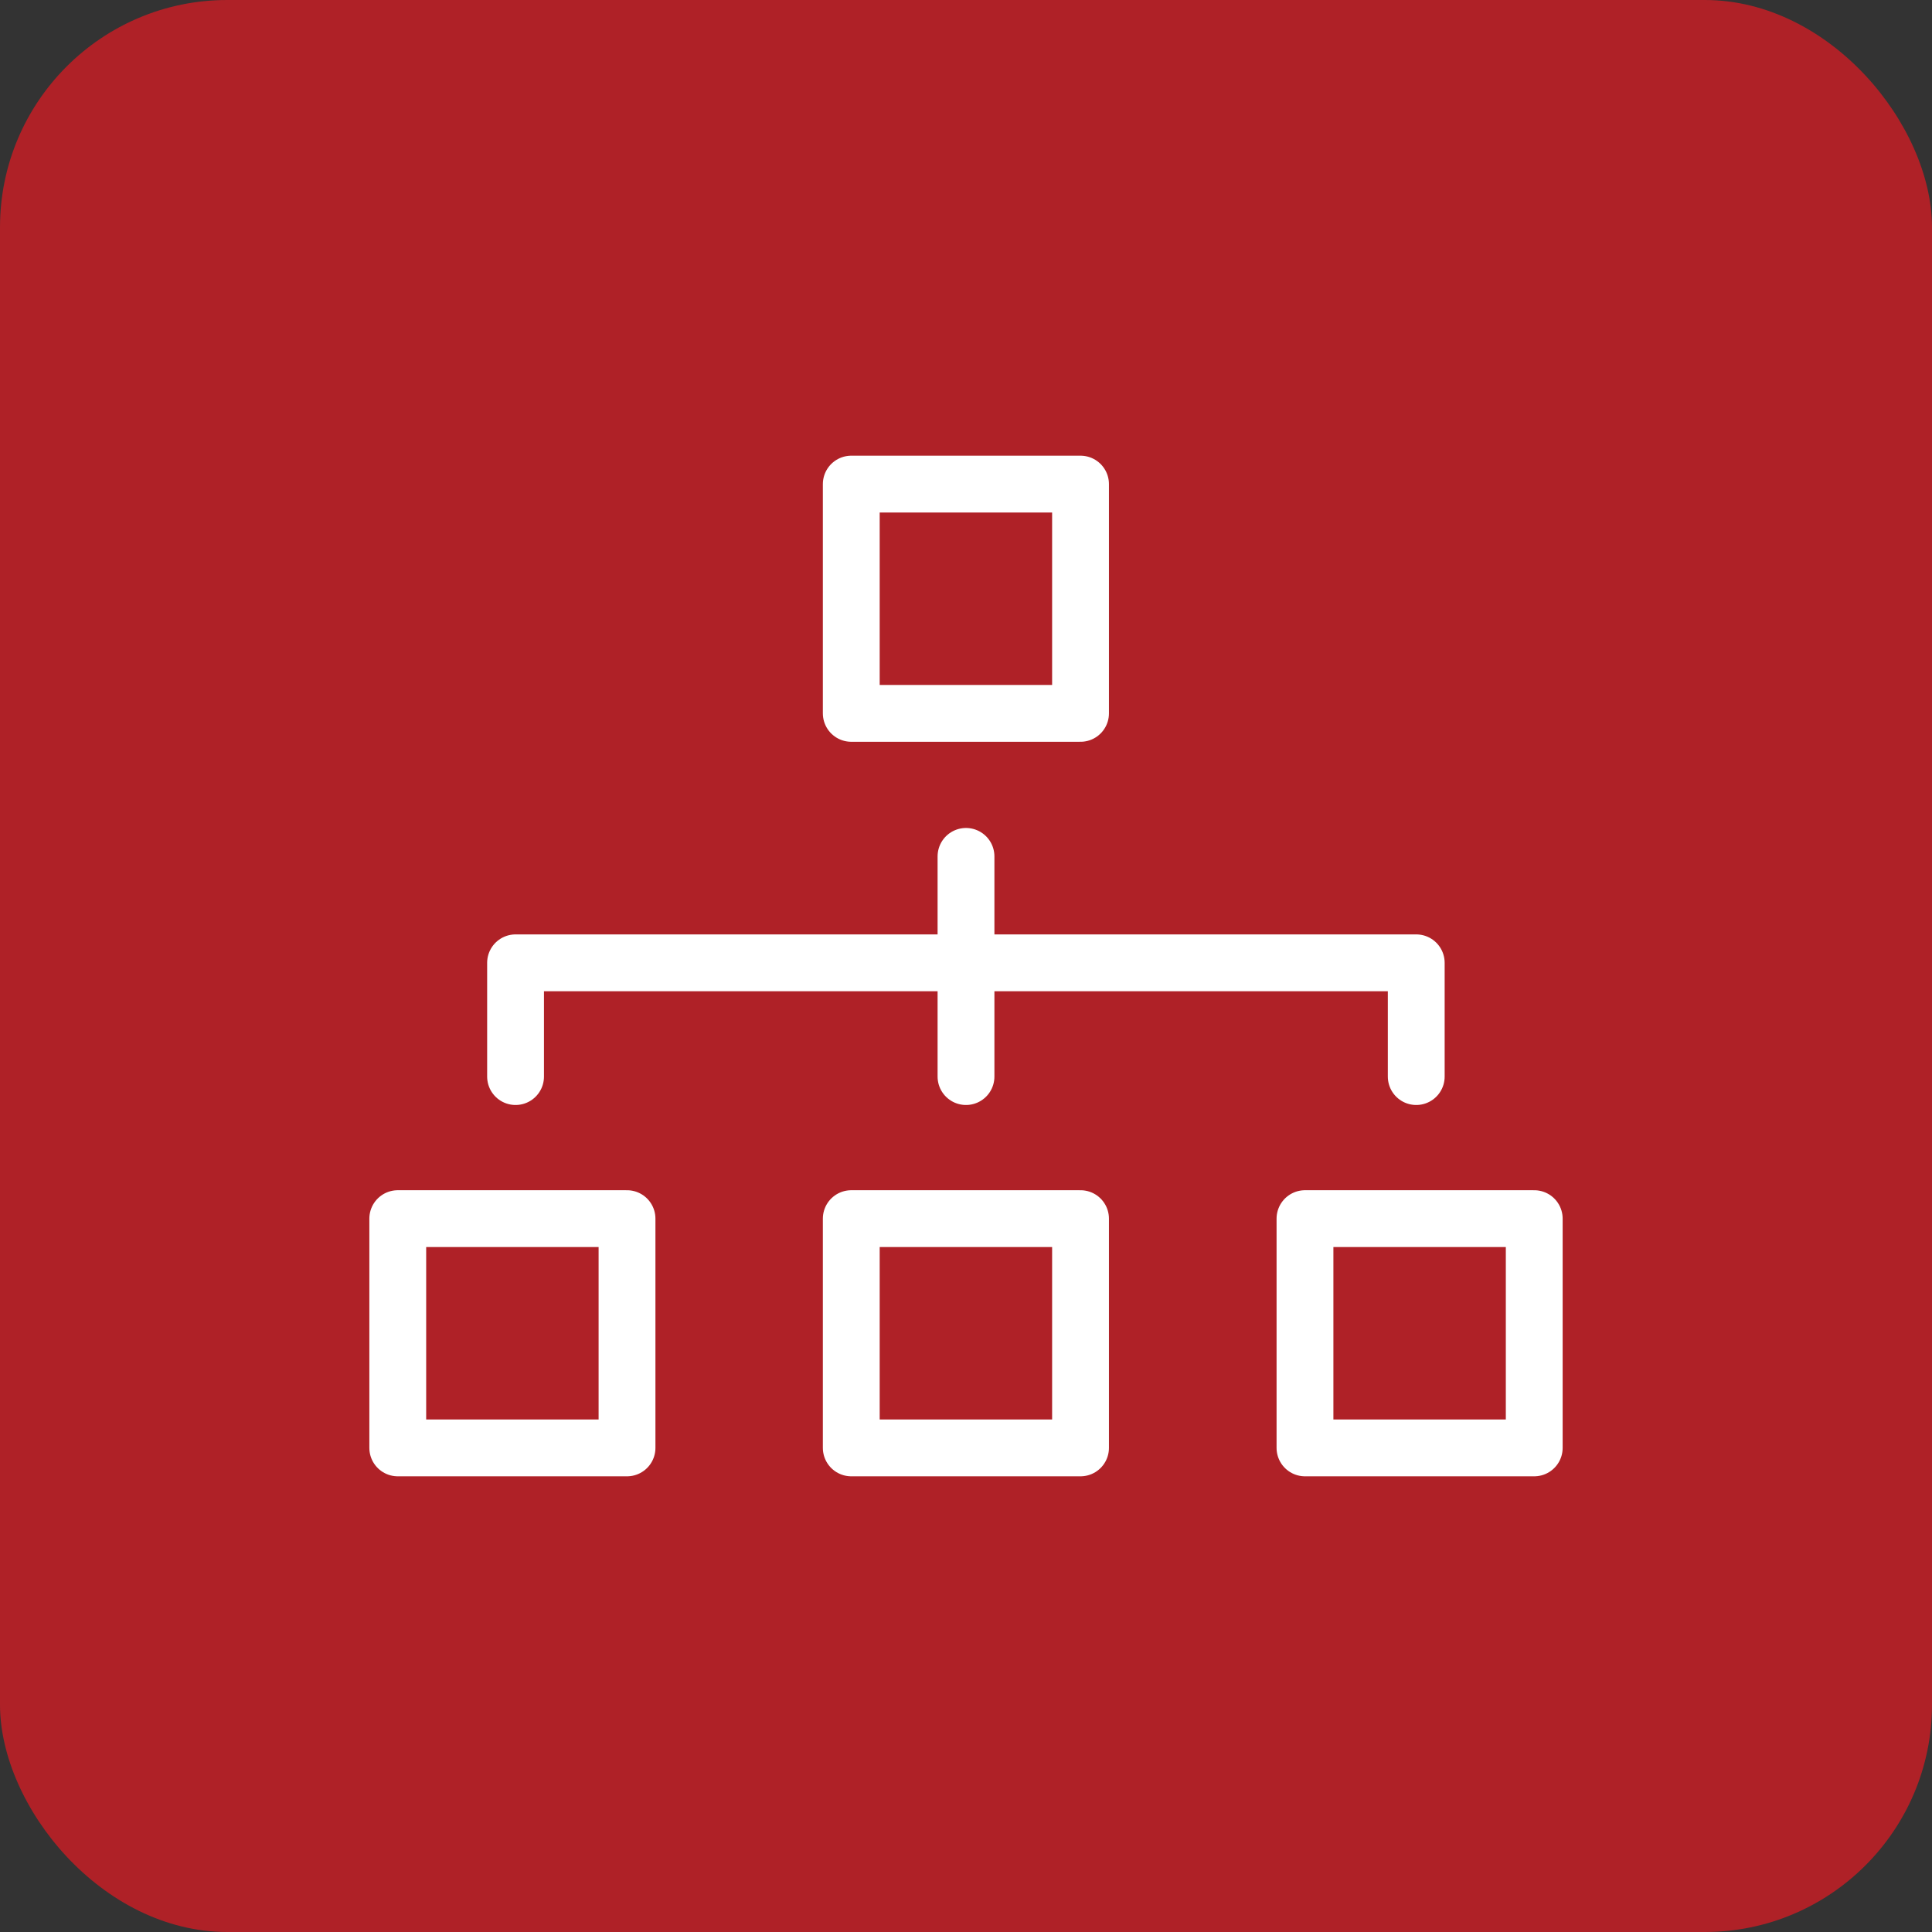
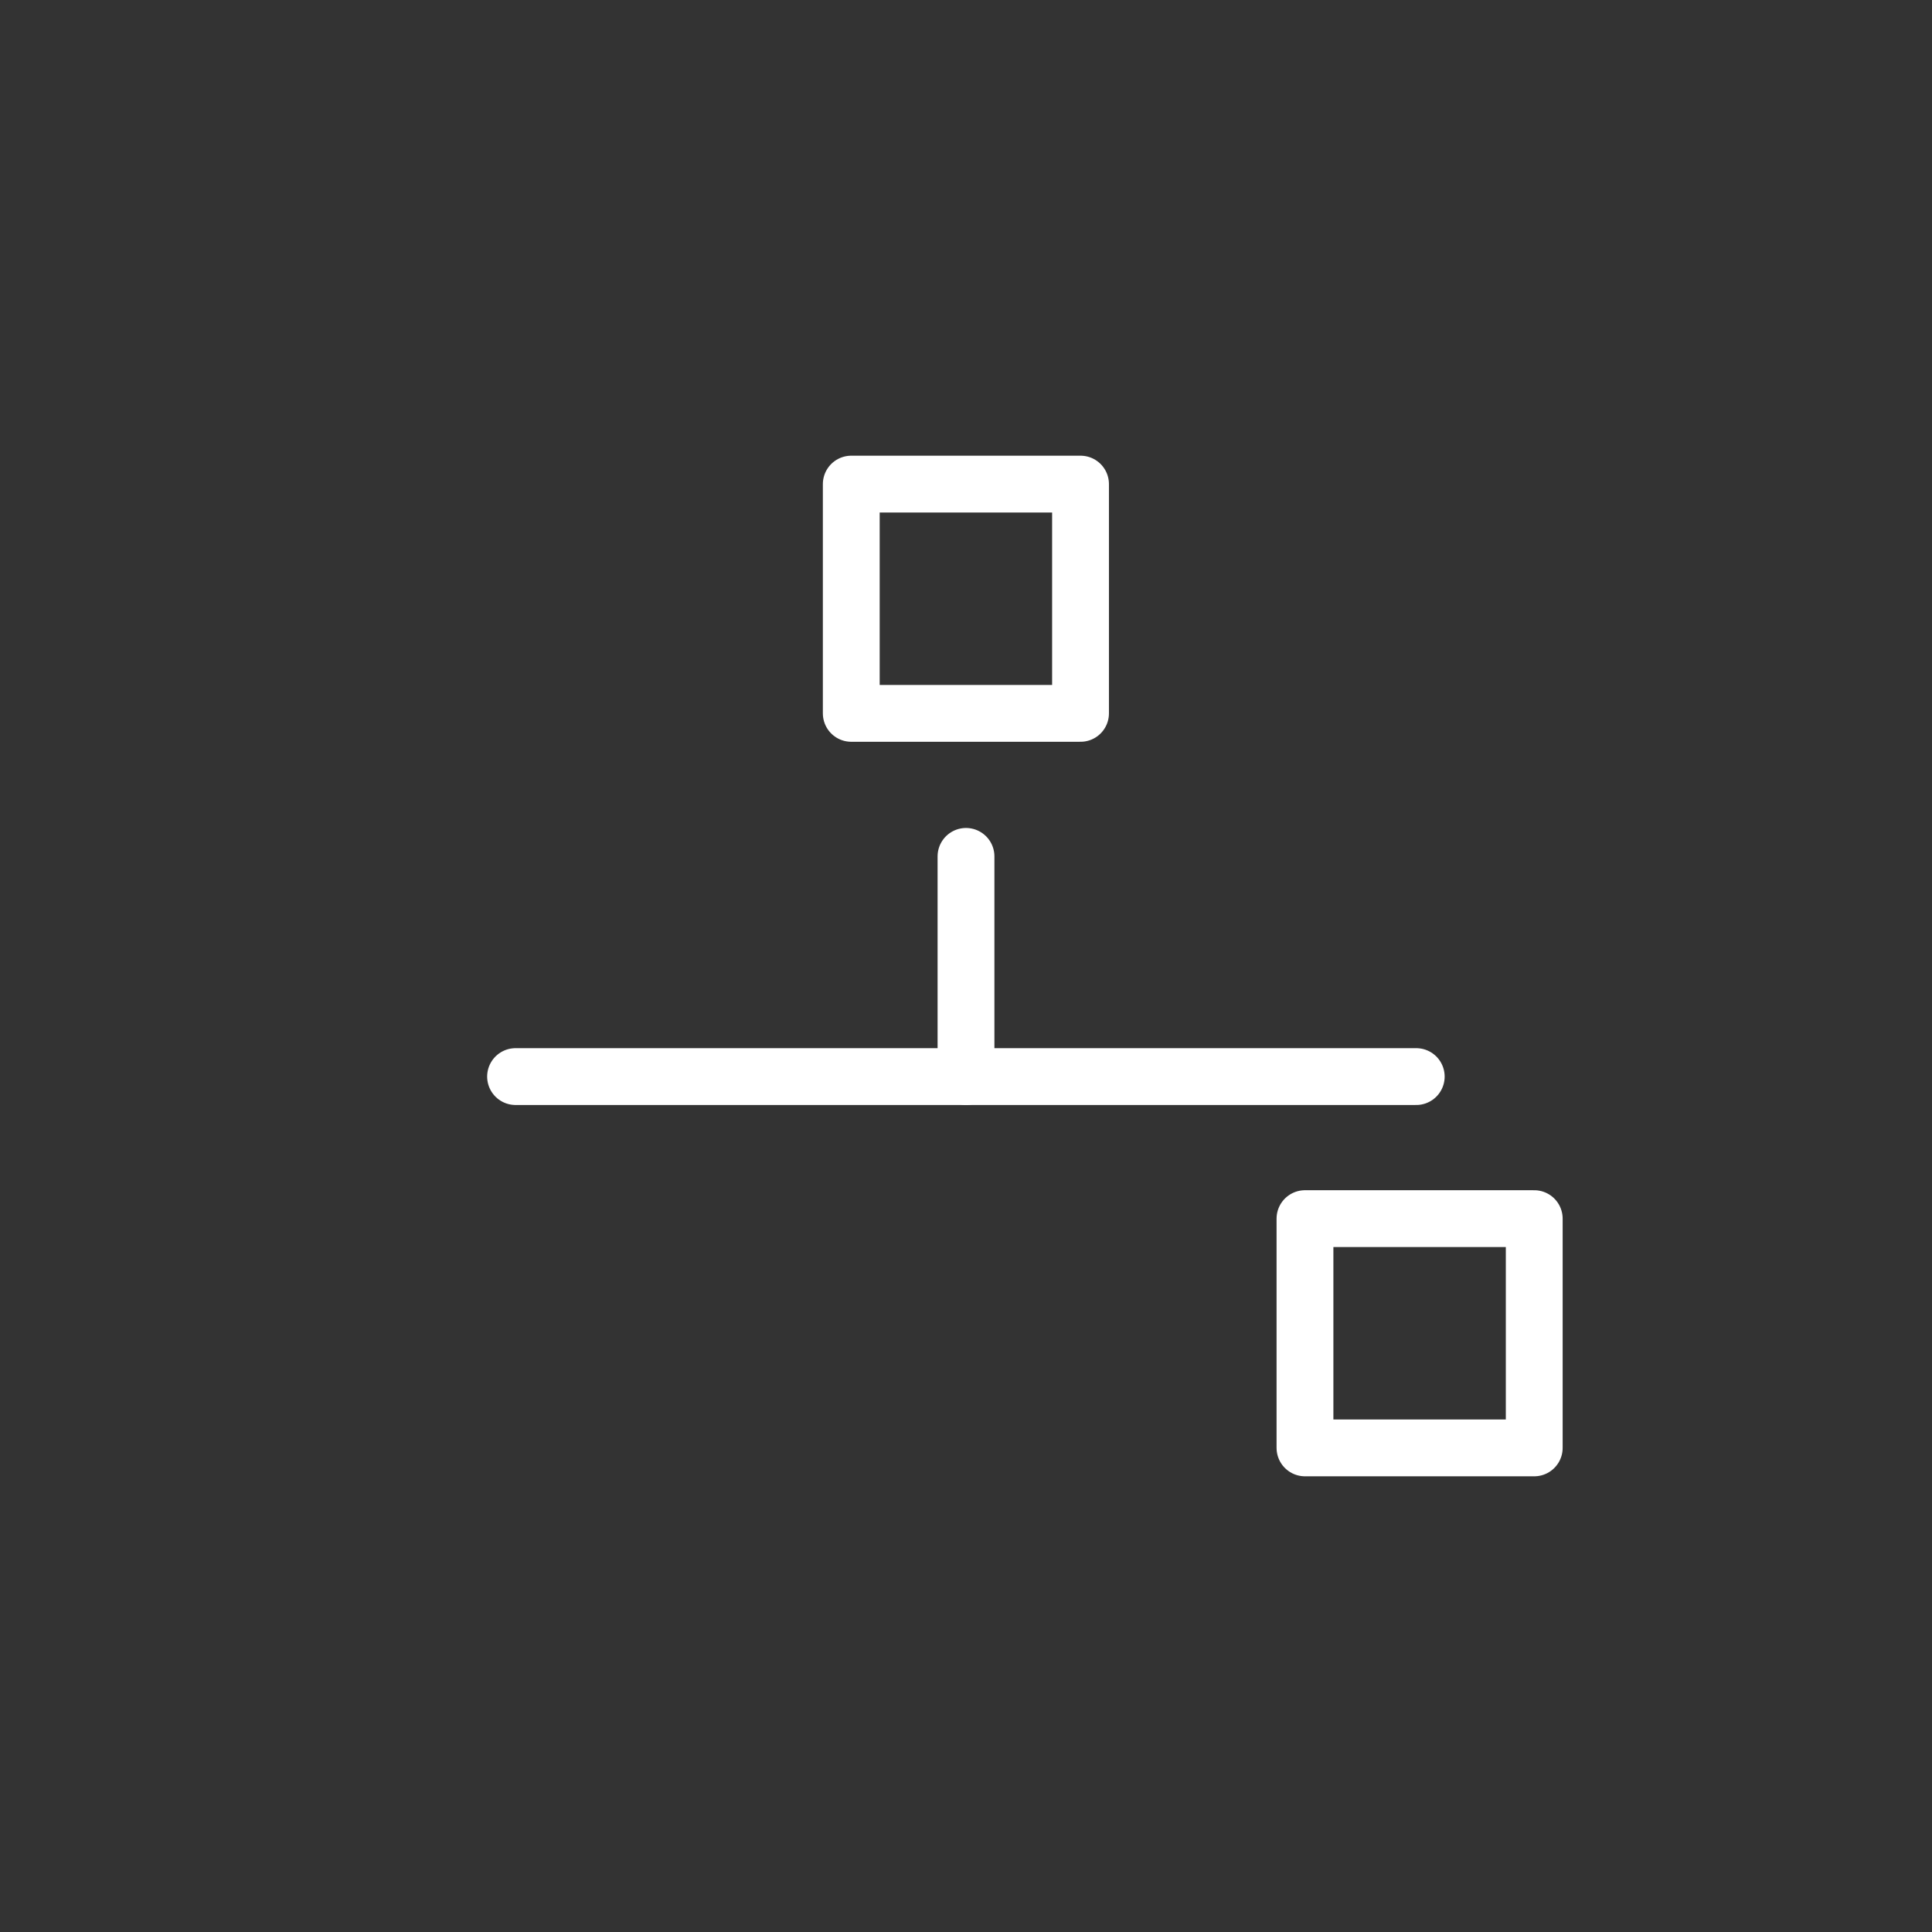
<svg xmlns="http://www.w3.org/2000/svg" width="68" height="68" viewBox="0 0 68 68" fill="none">
  <rect x="0" y="0" width="68" height="68" fill="#333333" stroke="none" />
-   <rect width="68" height="68" rx="8" fill="#AF2127" />
  <path d="M34 30.142V37.892" stroke="white" stroke-width="2" stroke-miterlimit="10" stroke-linecap="round" />
-   <path d="M18.146 37.892V33.888H49.847V37.892" stroke="white" stroke-width="2" stroke-linecap="round" stroke-linejoin="round" />
+   <path d="M18.146 37.892H49.847V37.892" stroke="white" stroke-width="2" stroke-linecap="round" stroke-linejoin="round" />
  <path d="M38.031 17.039H29.962V25.108H38.031V17.039Z" stroke="white" stroke-width="2" stroke-linecap="round" stroke-linejoin="round" />
-   <path d="M38.031 42.892H29.962V50.961H38.031V42.892Z" stroke="white" stroke-width="2" stroke-linecap="round" stroke-linejoin="round" />
-   <path d="M22.069 42.892H14V50.961H22.069V42.892Z" stroke="white" stroke-width="2" stroke-linecap="round" stroke-linejoin="round" />
  <path d="M54 42.892H45.931V50.961H54V42.892Z" stroke="white" stroke-width="2" stroke-linecap="round" stroke-linejoin="round" />
</svg>